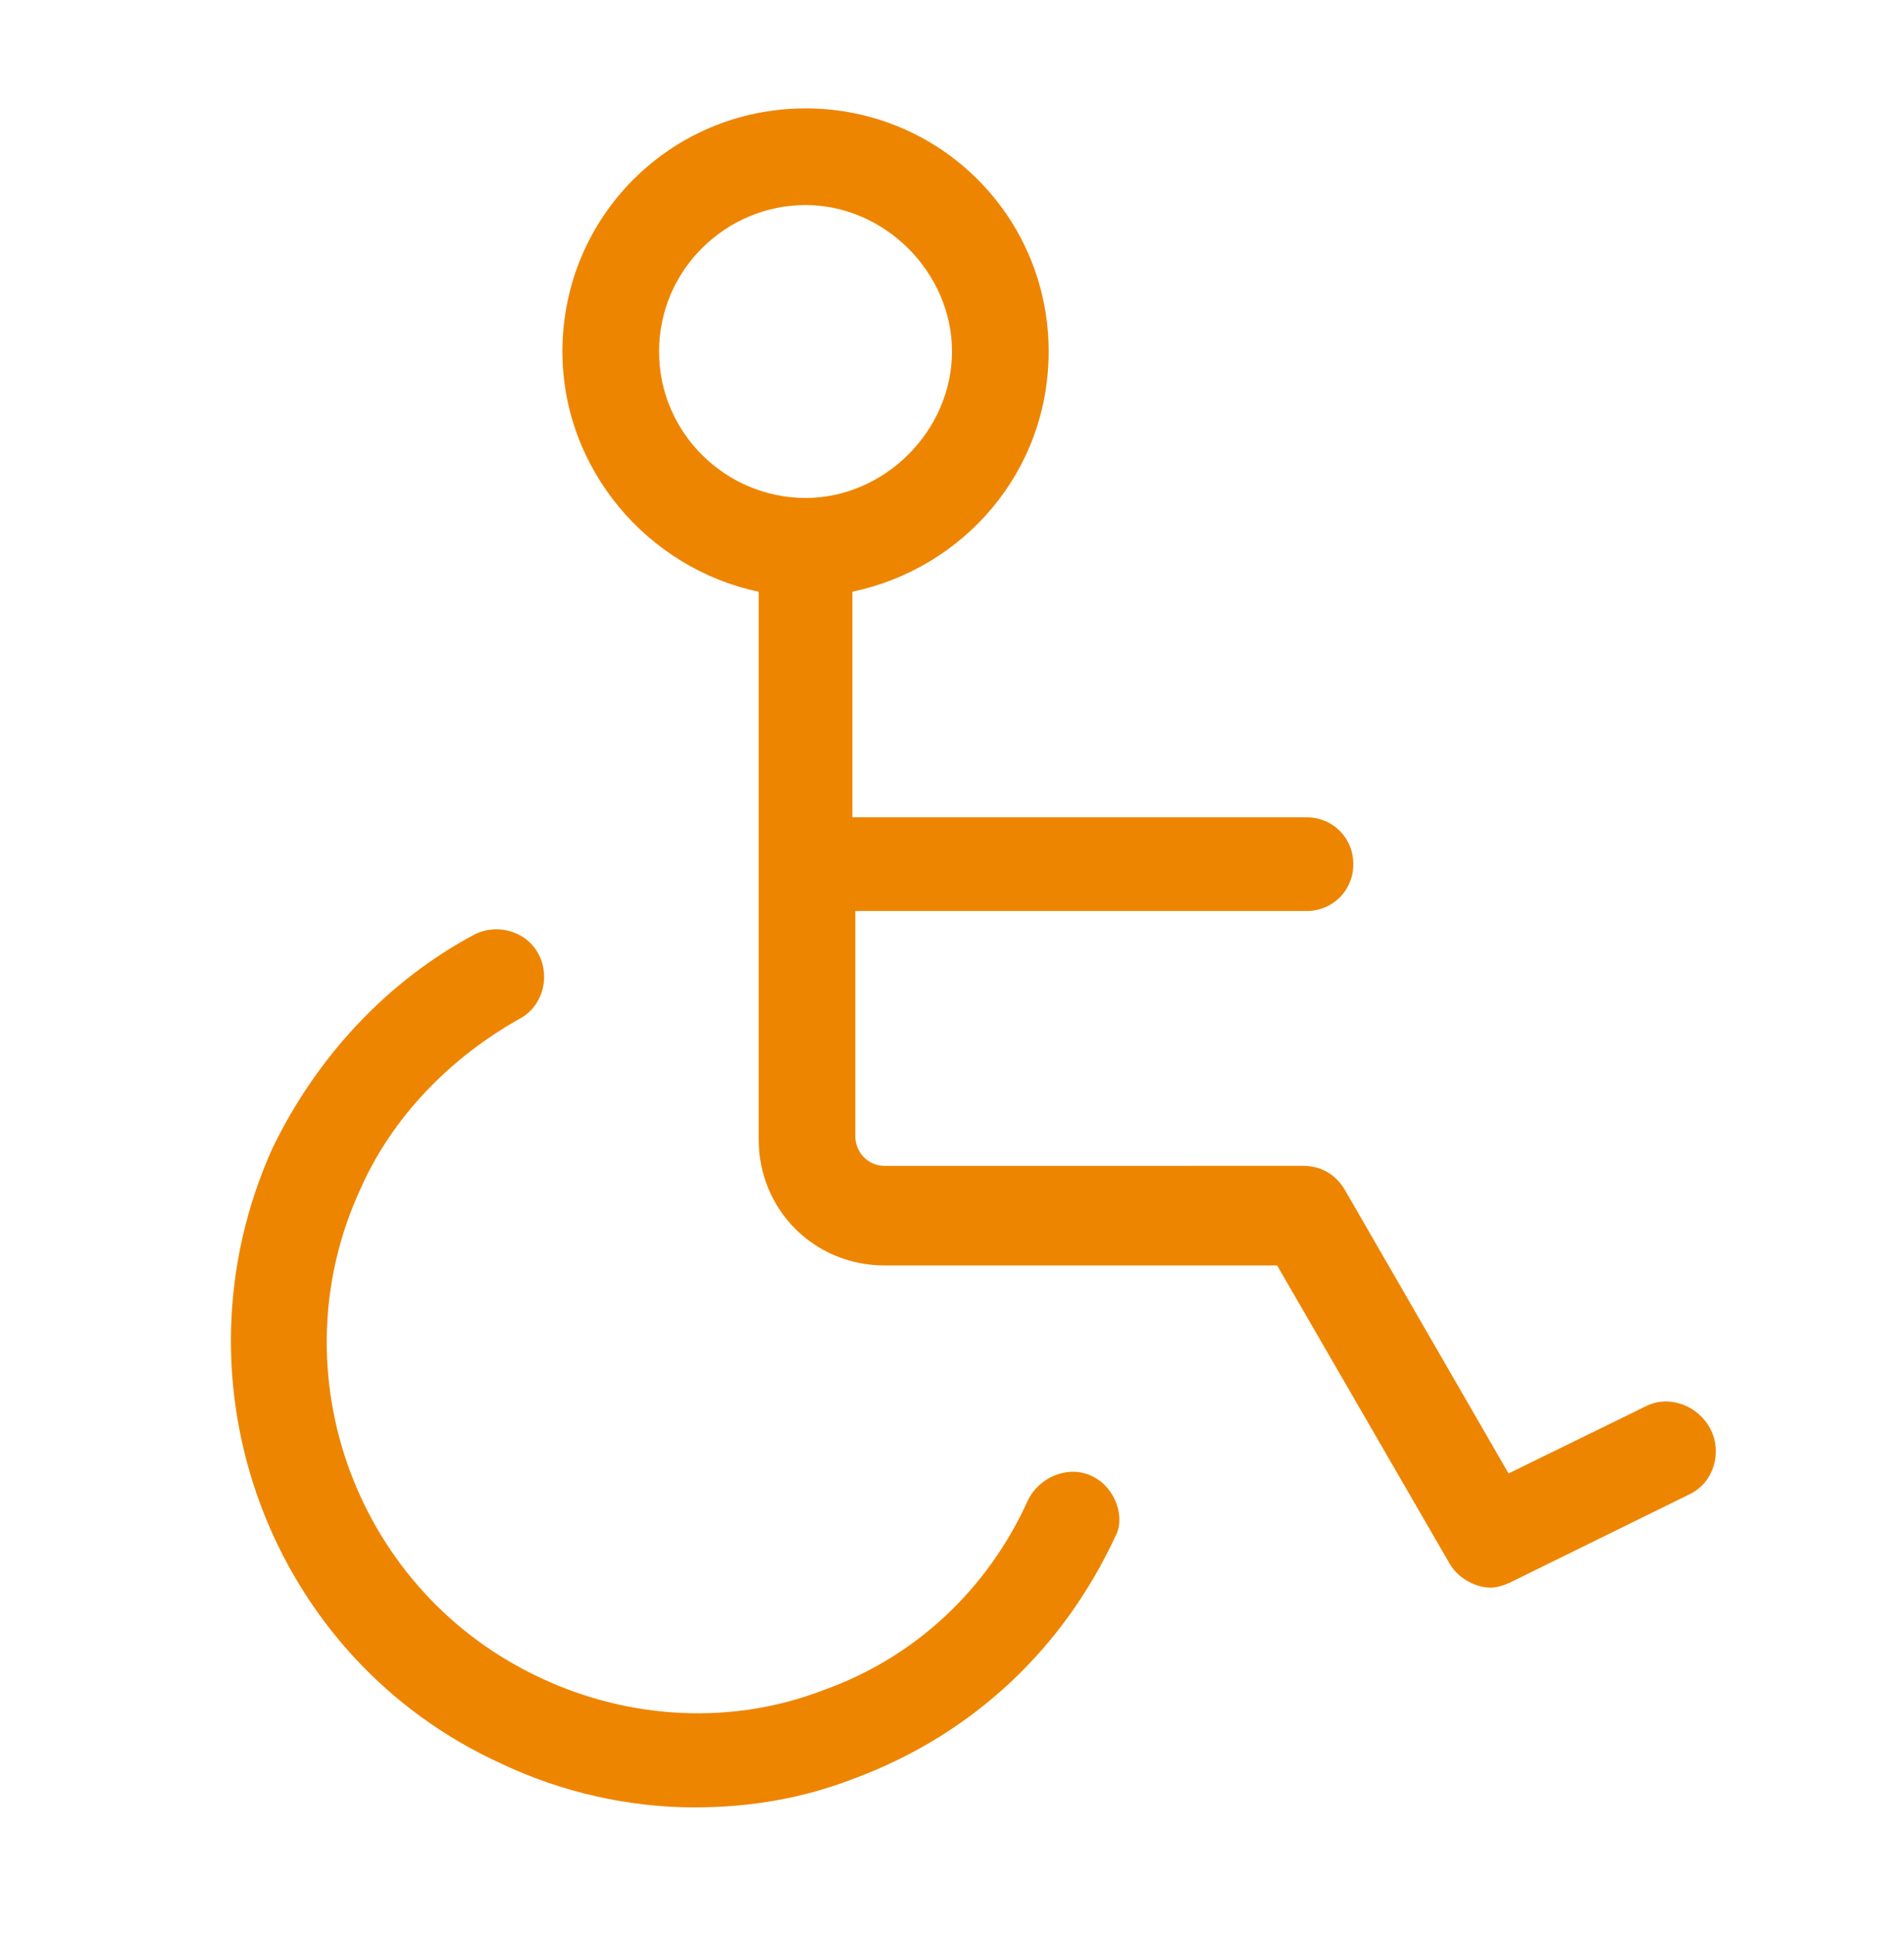
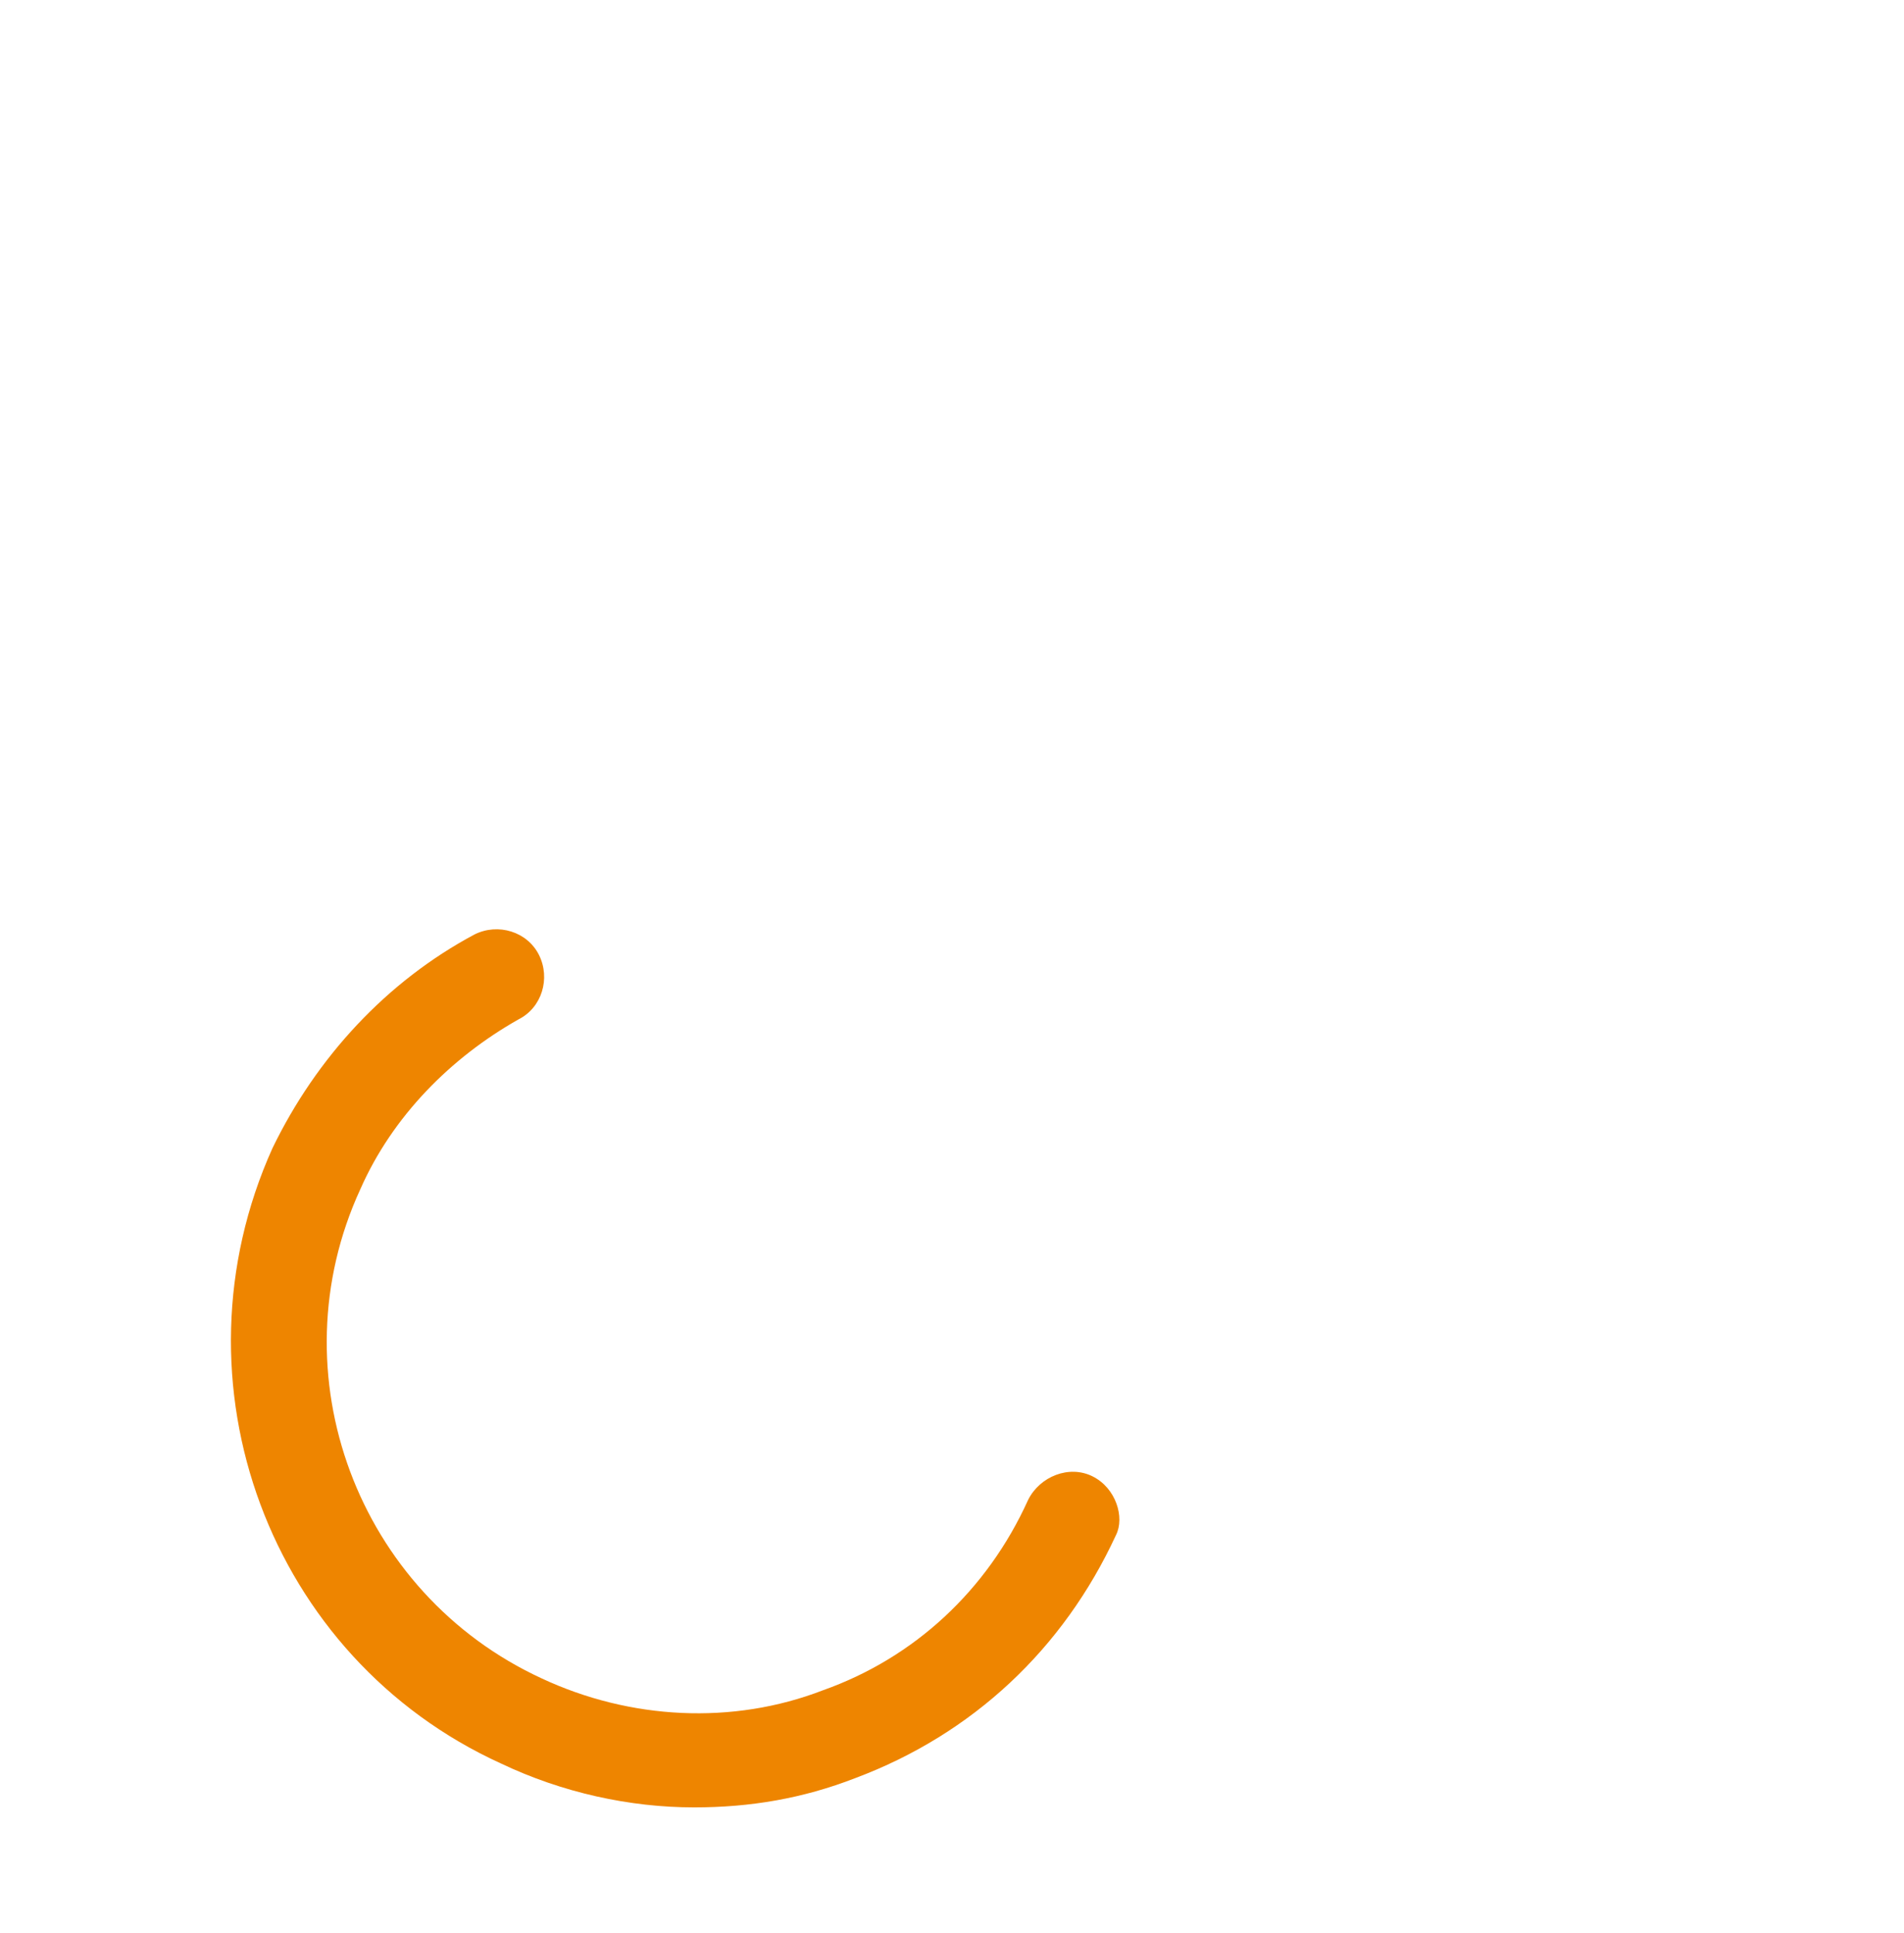
<svg xmlns="http://www.w3.org/2000/svg" version="1.1" id="レイヤー_1" x="0px" y="0px" viewBox="0 0 65 66" style="enable-background:new 0 0 65 66;" xml:space="preserve">
  <style type="text/css">
	.st0{fill:#ee8500;}
</style>
  <g>
-     <path class="st0" d="M58.4,48.8C58,48,57,47.6,56.2,48l-4.7,2.3l-5.6-9.7c-0.3-0.5-0.8-0.8-1.4-0.8H30.2c-0.6,0-1-0.5-1-1v-7.7h15.4   c0.9,0,1.6-0.7,1.6-1.6s-0.7-1.6-1.6-1.6H29.1v-7.7c3.8-0.8,6.7-4.1,6.7-8.2c0-4.6-3.7-8.3-8.3-8.3s-8.3,3.7-8.3,8.3   c0,4,2.9,7.4,6.7,8.2v18.7c0,2.4,1.9,4.3,4.3,4.3h13.4l5.9,10.2c0.3,0.5,0.9,0.8,1.4,0.8c0.2,0,0.5-0.1,0.7-0.2l6.1-3   C58.5,50.6,58.8,49.6,58.4,48.8z M22.5,12c0-2.8,2.3-5,5-5s5,2.3,5,5s-2.3,5-5,5S22.5,14.8,22.5,12z" />
    <path class="st0" d="M37.3,50.4c-0.8-0.4-1.8,0-2.2,0.8c-1.4,3.1-3.9,5.4-7,6.5c-3.1,1.2-6.6,1-9.6-0.4c-6.3-2.9-9.1-10.4-6.2-16.7   c1.1-2.5,3.1-4.5,5.4-5.8c0.8-0.4,1.1-1.4,0.7-2.2c-0.4-0.8-1.4-1.1-2.2-0.7c-3,1.6-5.4,4.2-6.9,7.3c-3.6,8-0.1,17.4,7.8,21   c2.1,1,4.4,1.5,6.6,1.5c1.9,0,3.7-0.3,5.5-1c4-1.5,7.1-4.4,8.9-8.3C38.4,51.8,38.1,50.8,37.3,50.4z" />
  </g>
</svg>